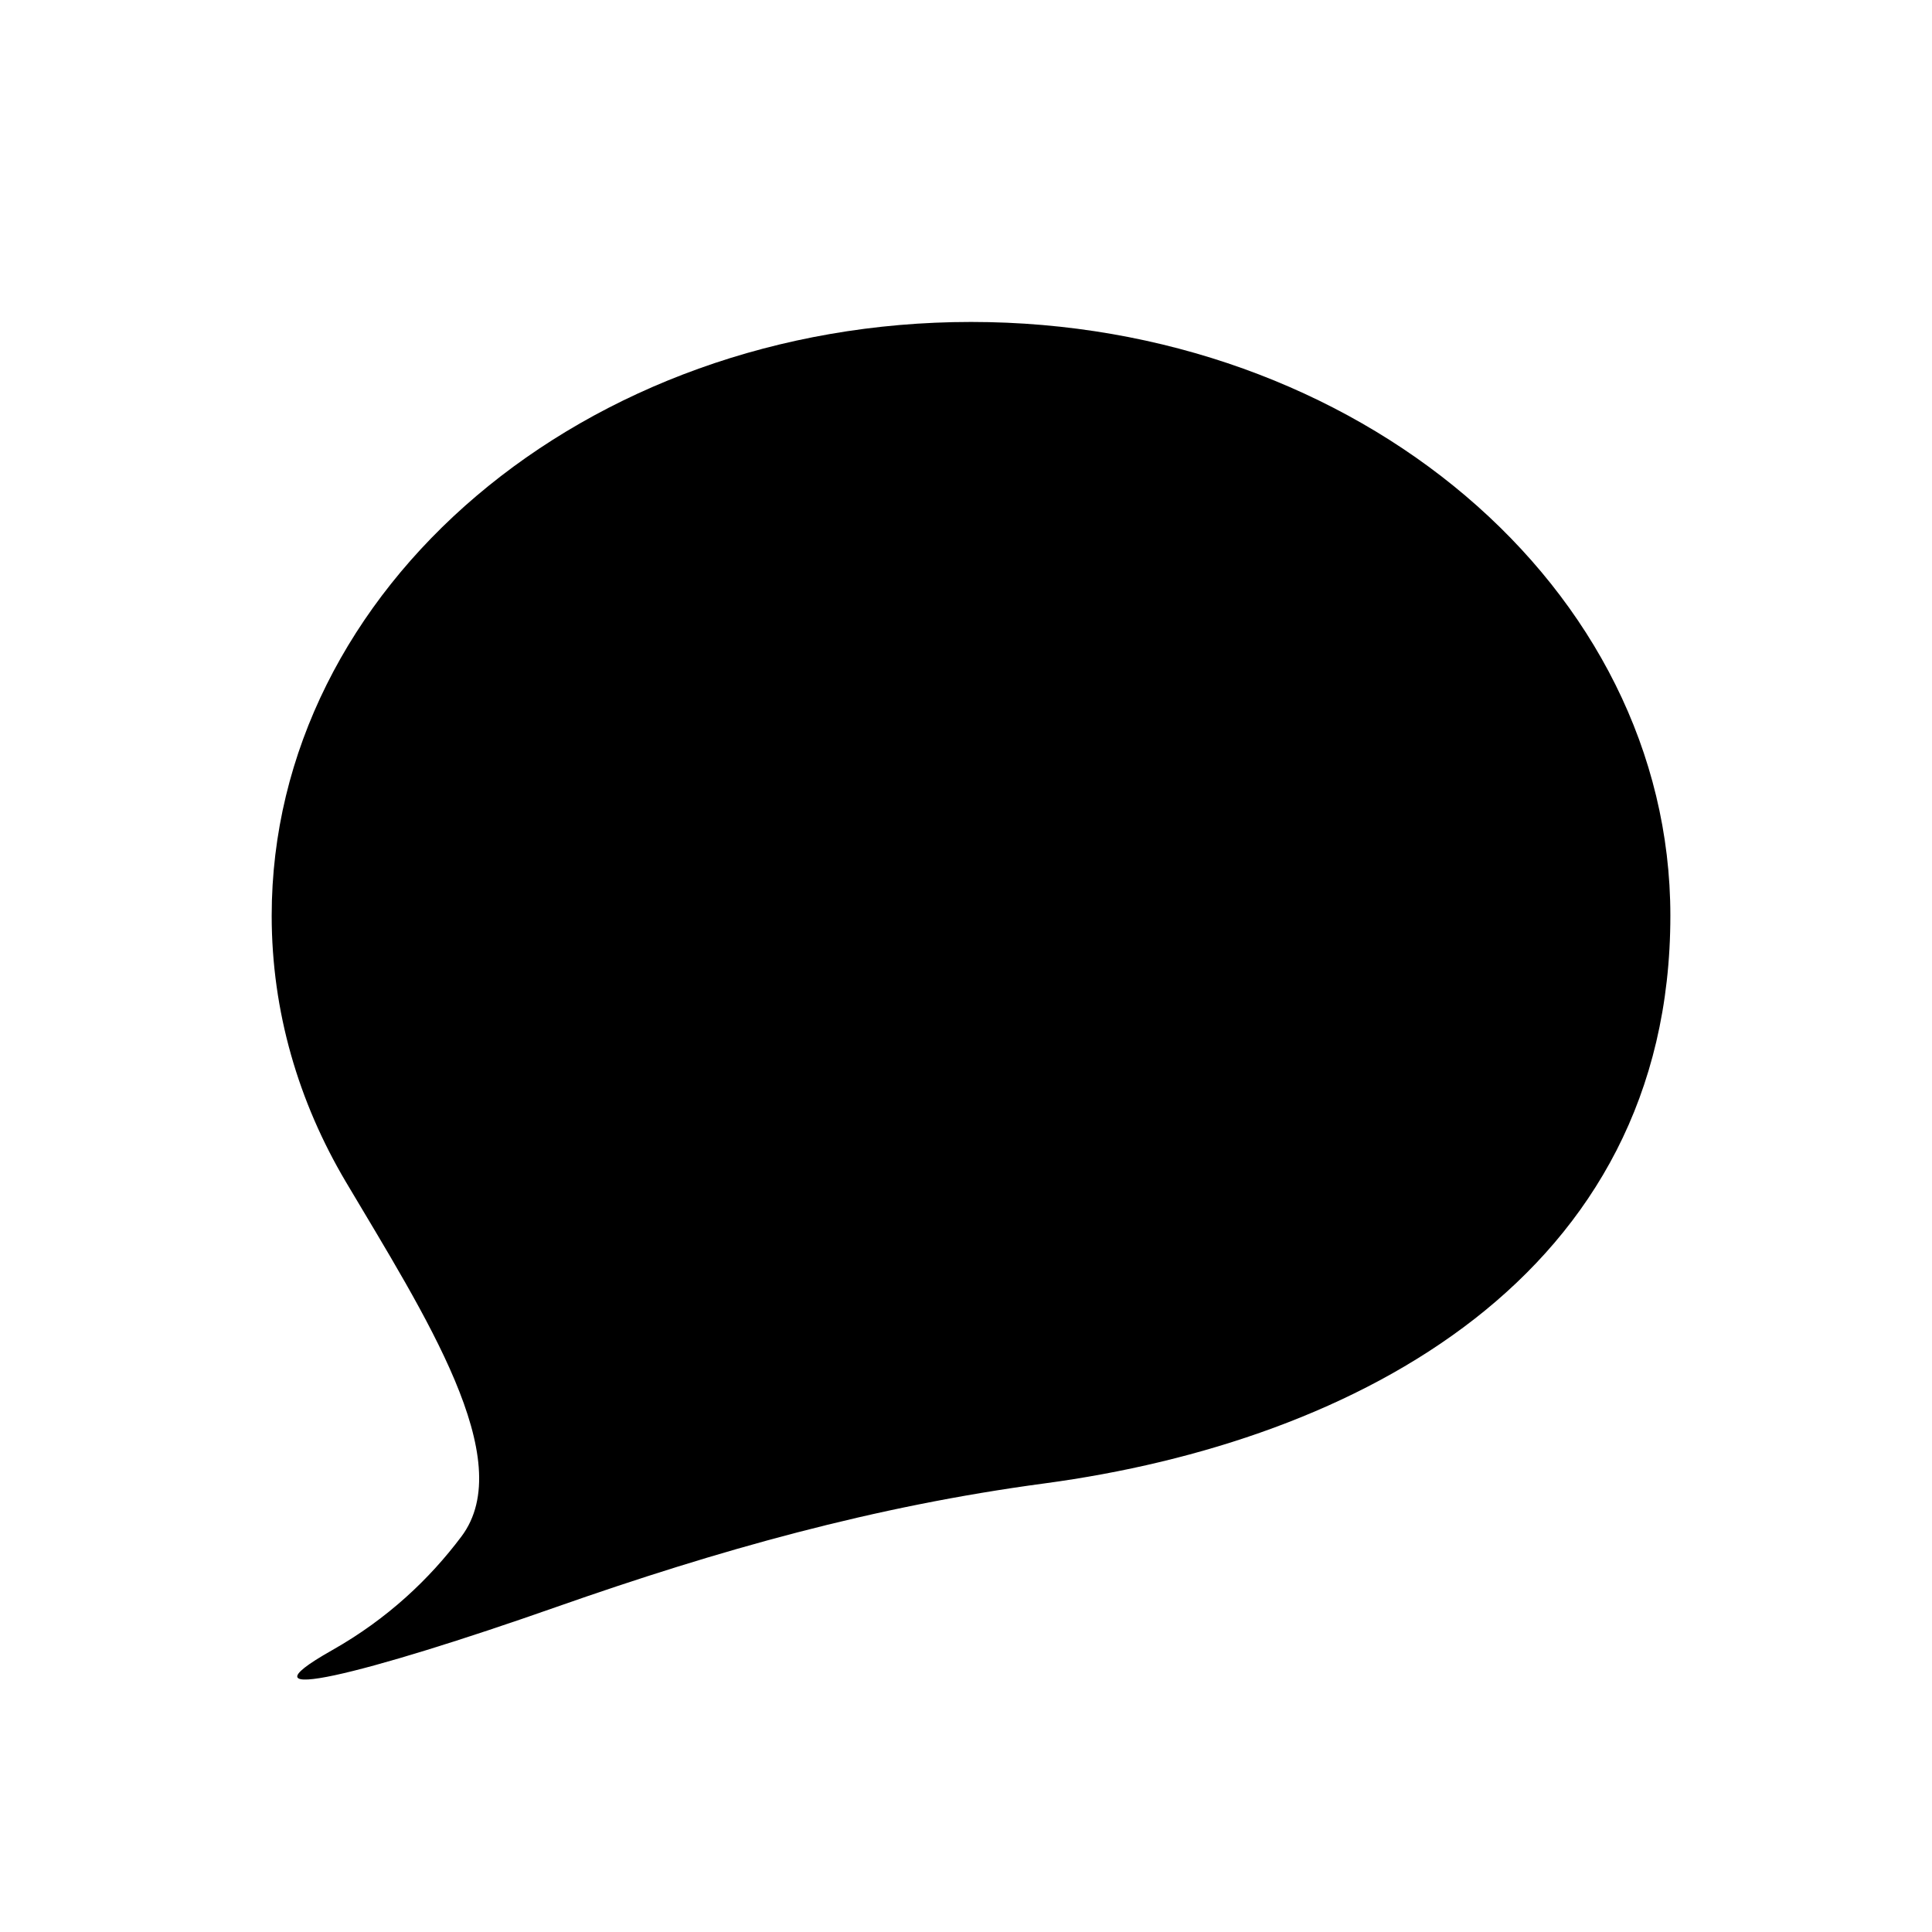
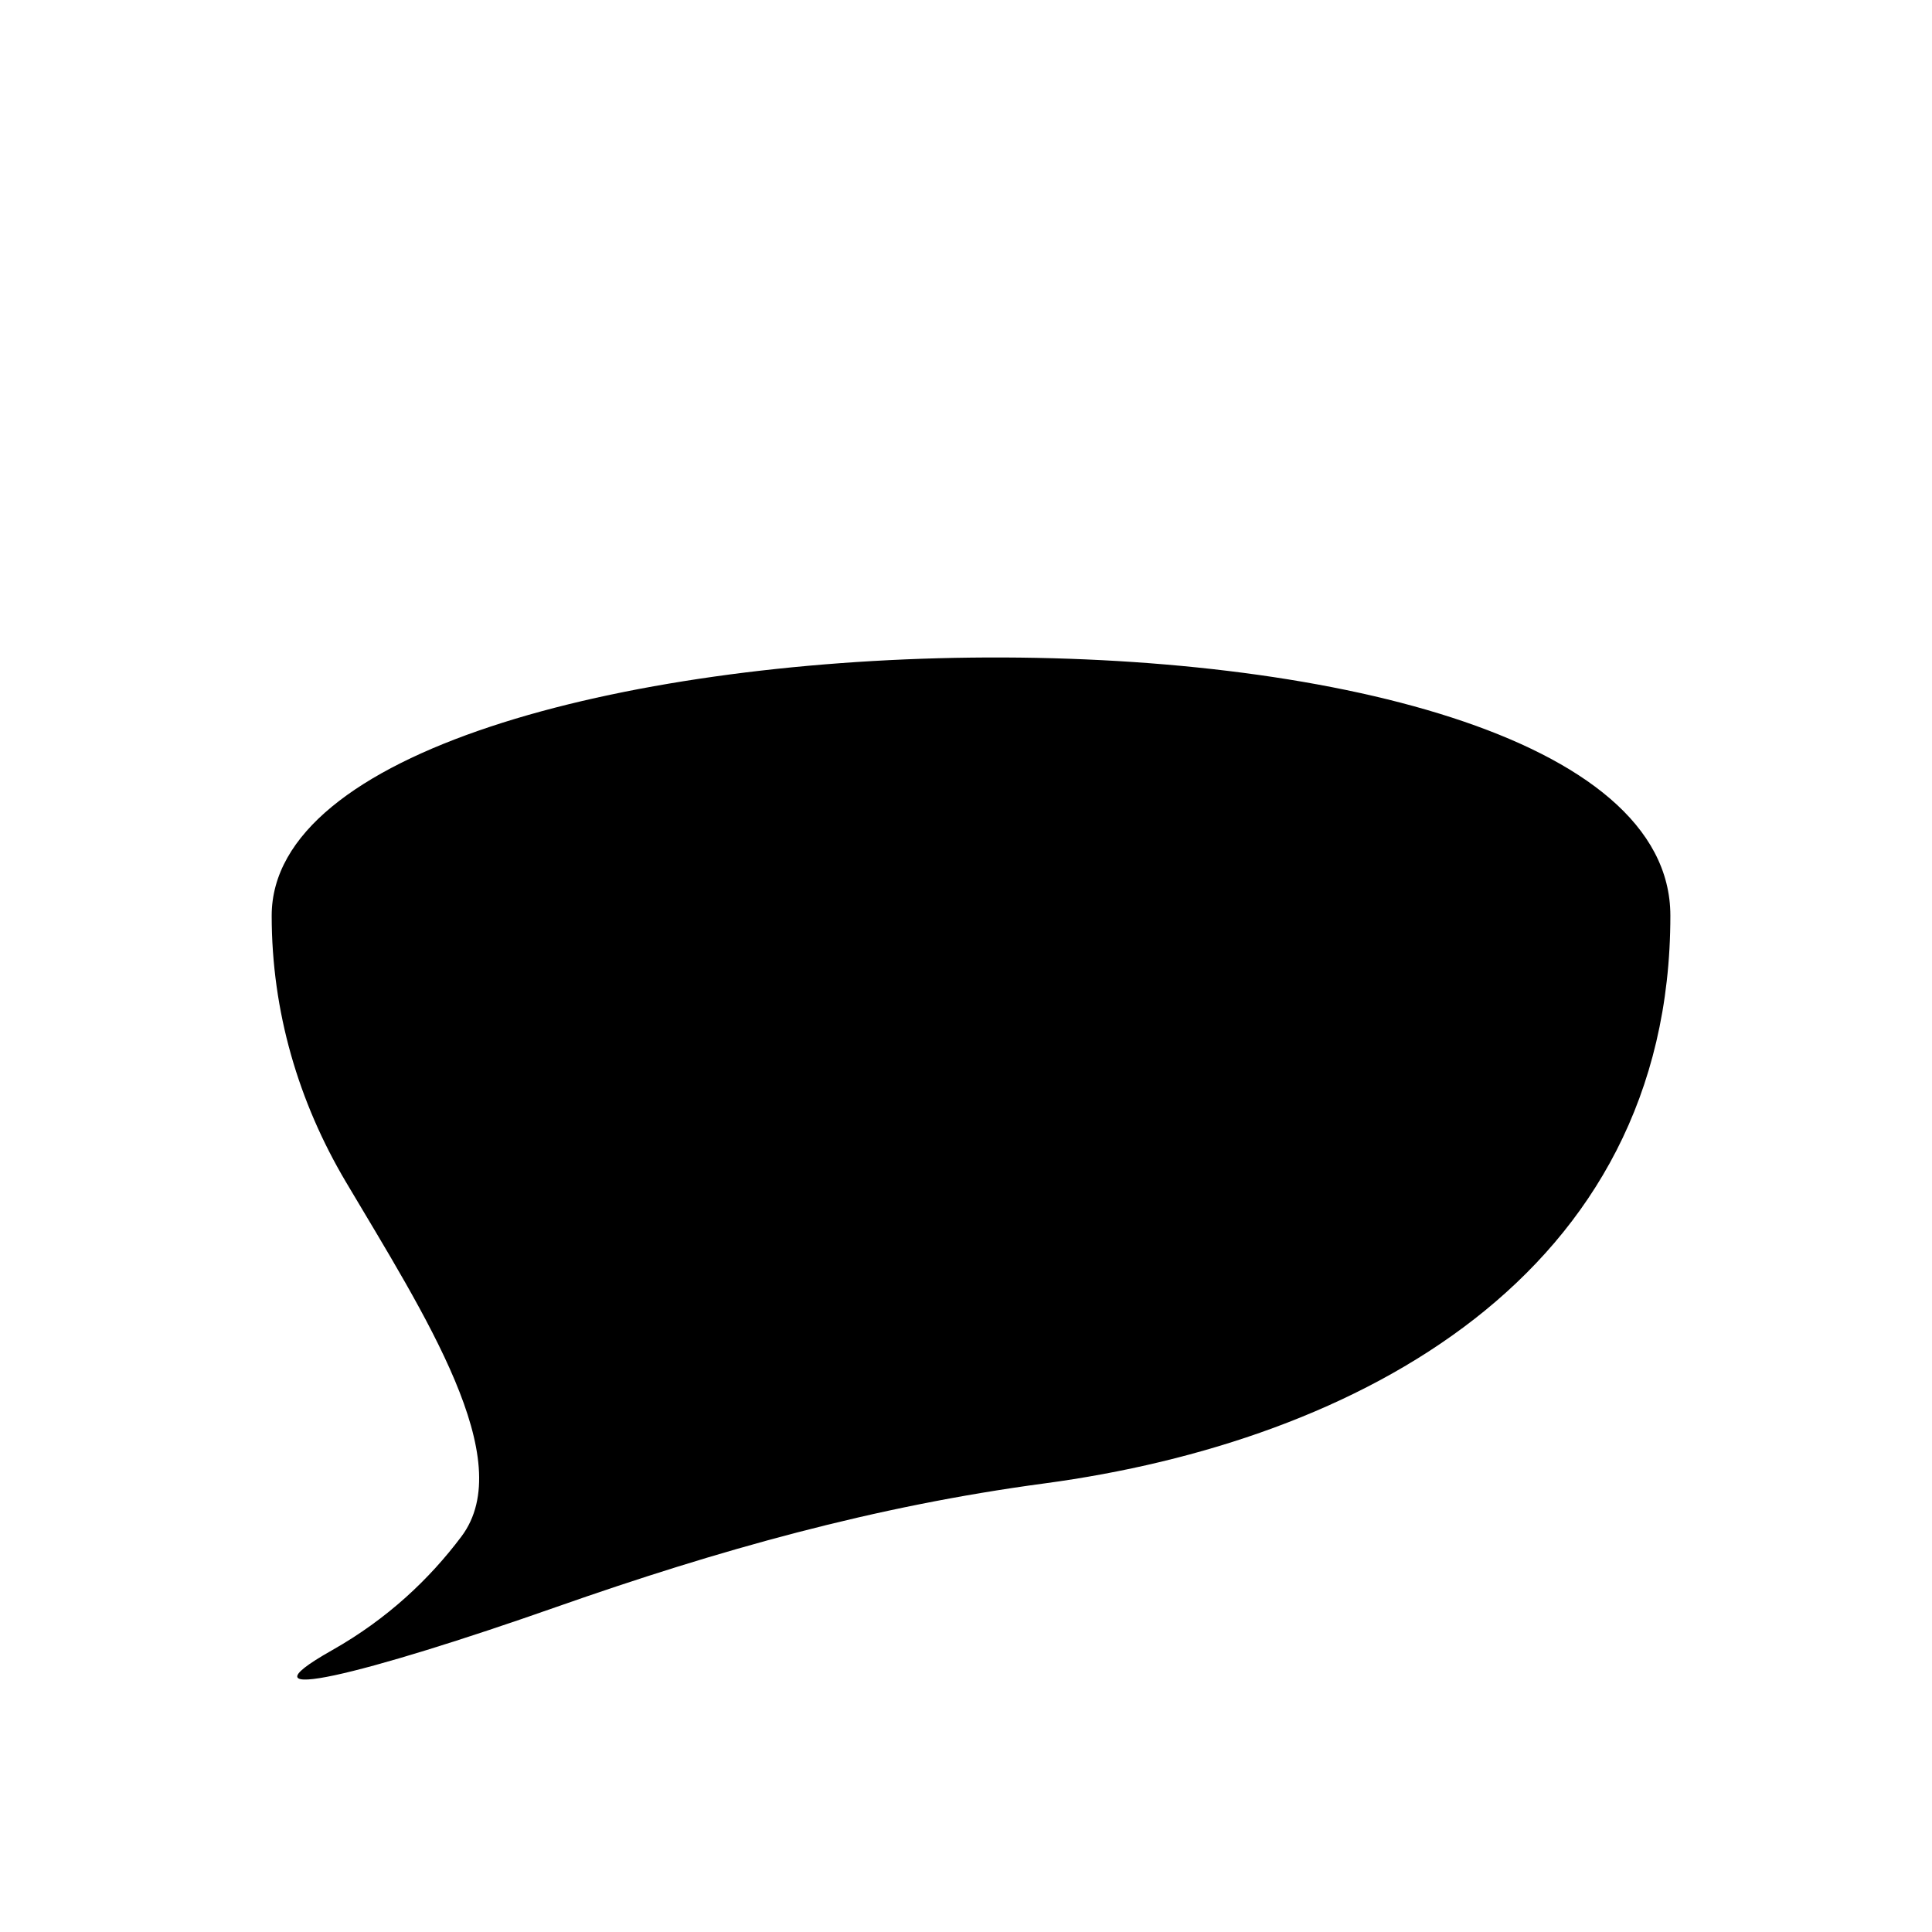
<svg xmlns="http://www.w3.org/2000/svg" version="1.1" id="Capa_1" x="0px" y="0px" width="64px" height="64px" viewBox="0 0 64 64" enable-background="new 0 0 64 64" xml:space="preserve">
-   <path d="M9,30.333c0,3.174,0.887,6.17,2.46,8.823c2.612,4.404,5.731,9.204,3.825,11.743c-1.059,1.41-2.452,2.731-4.285,3.767  c-3.38,1.91,1.143,0.776,7.433-1.434c5.364-1.884,10.527-3.336,16.159-4.091c10.352-1.388,20.741-6.875,20.741-18.809  c0-10.862-10.372-19.667-23.167-19.667S9,19.472,9,30.333z" />
+   <path d="M9,30.333c0,3.174,0.887,6.17,2.46,8.823c2.612,4.404,5.731,9.204,3.825,11.743c-1.059,1.41-2.452,2.731-4.285,3.767  c-3.38,1.91,1.143,0.776,7.433-1.434c5.364-1.884,10.527-3.336,16.159-4.091c10.352-1.388,20.741-6.875,20.741-18.809  S9,19.472,9,30.333z" />
</svg>